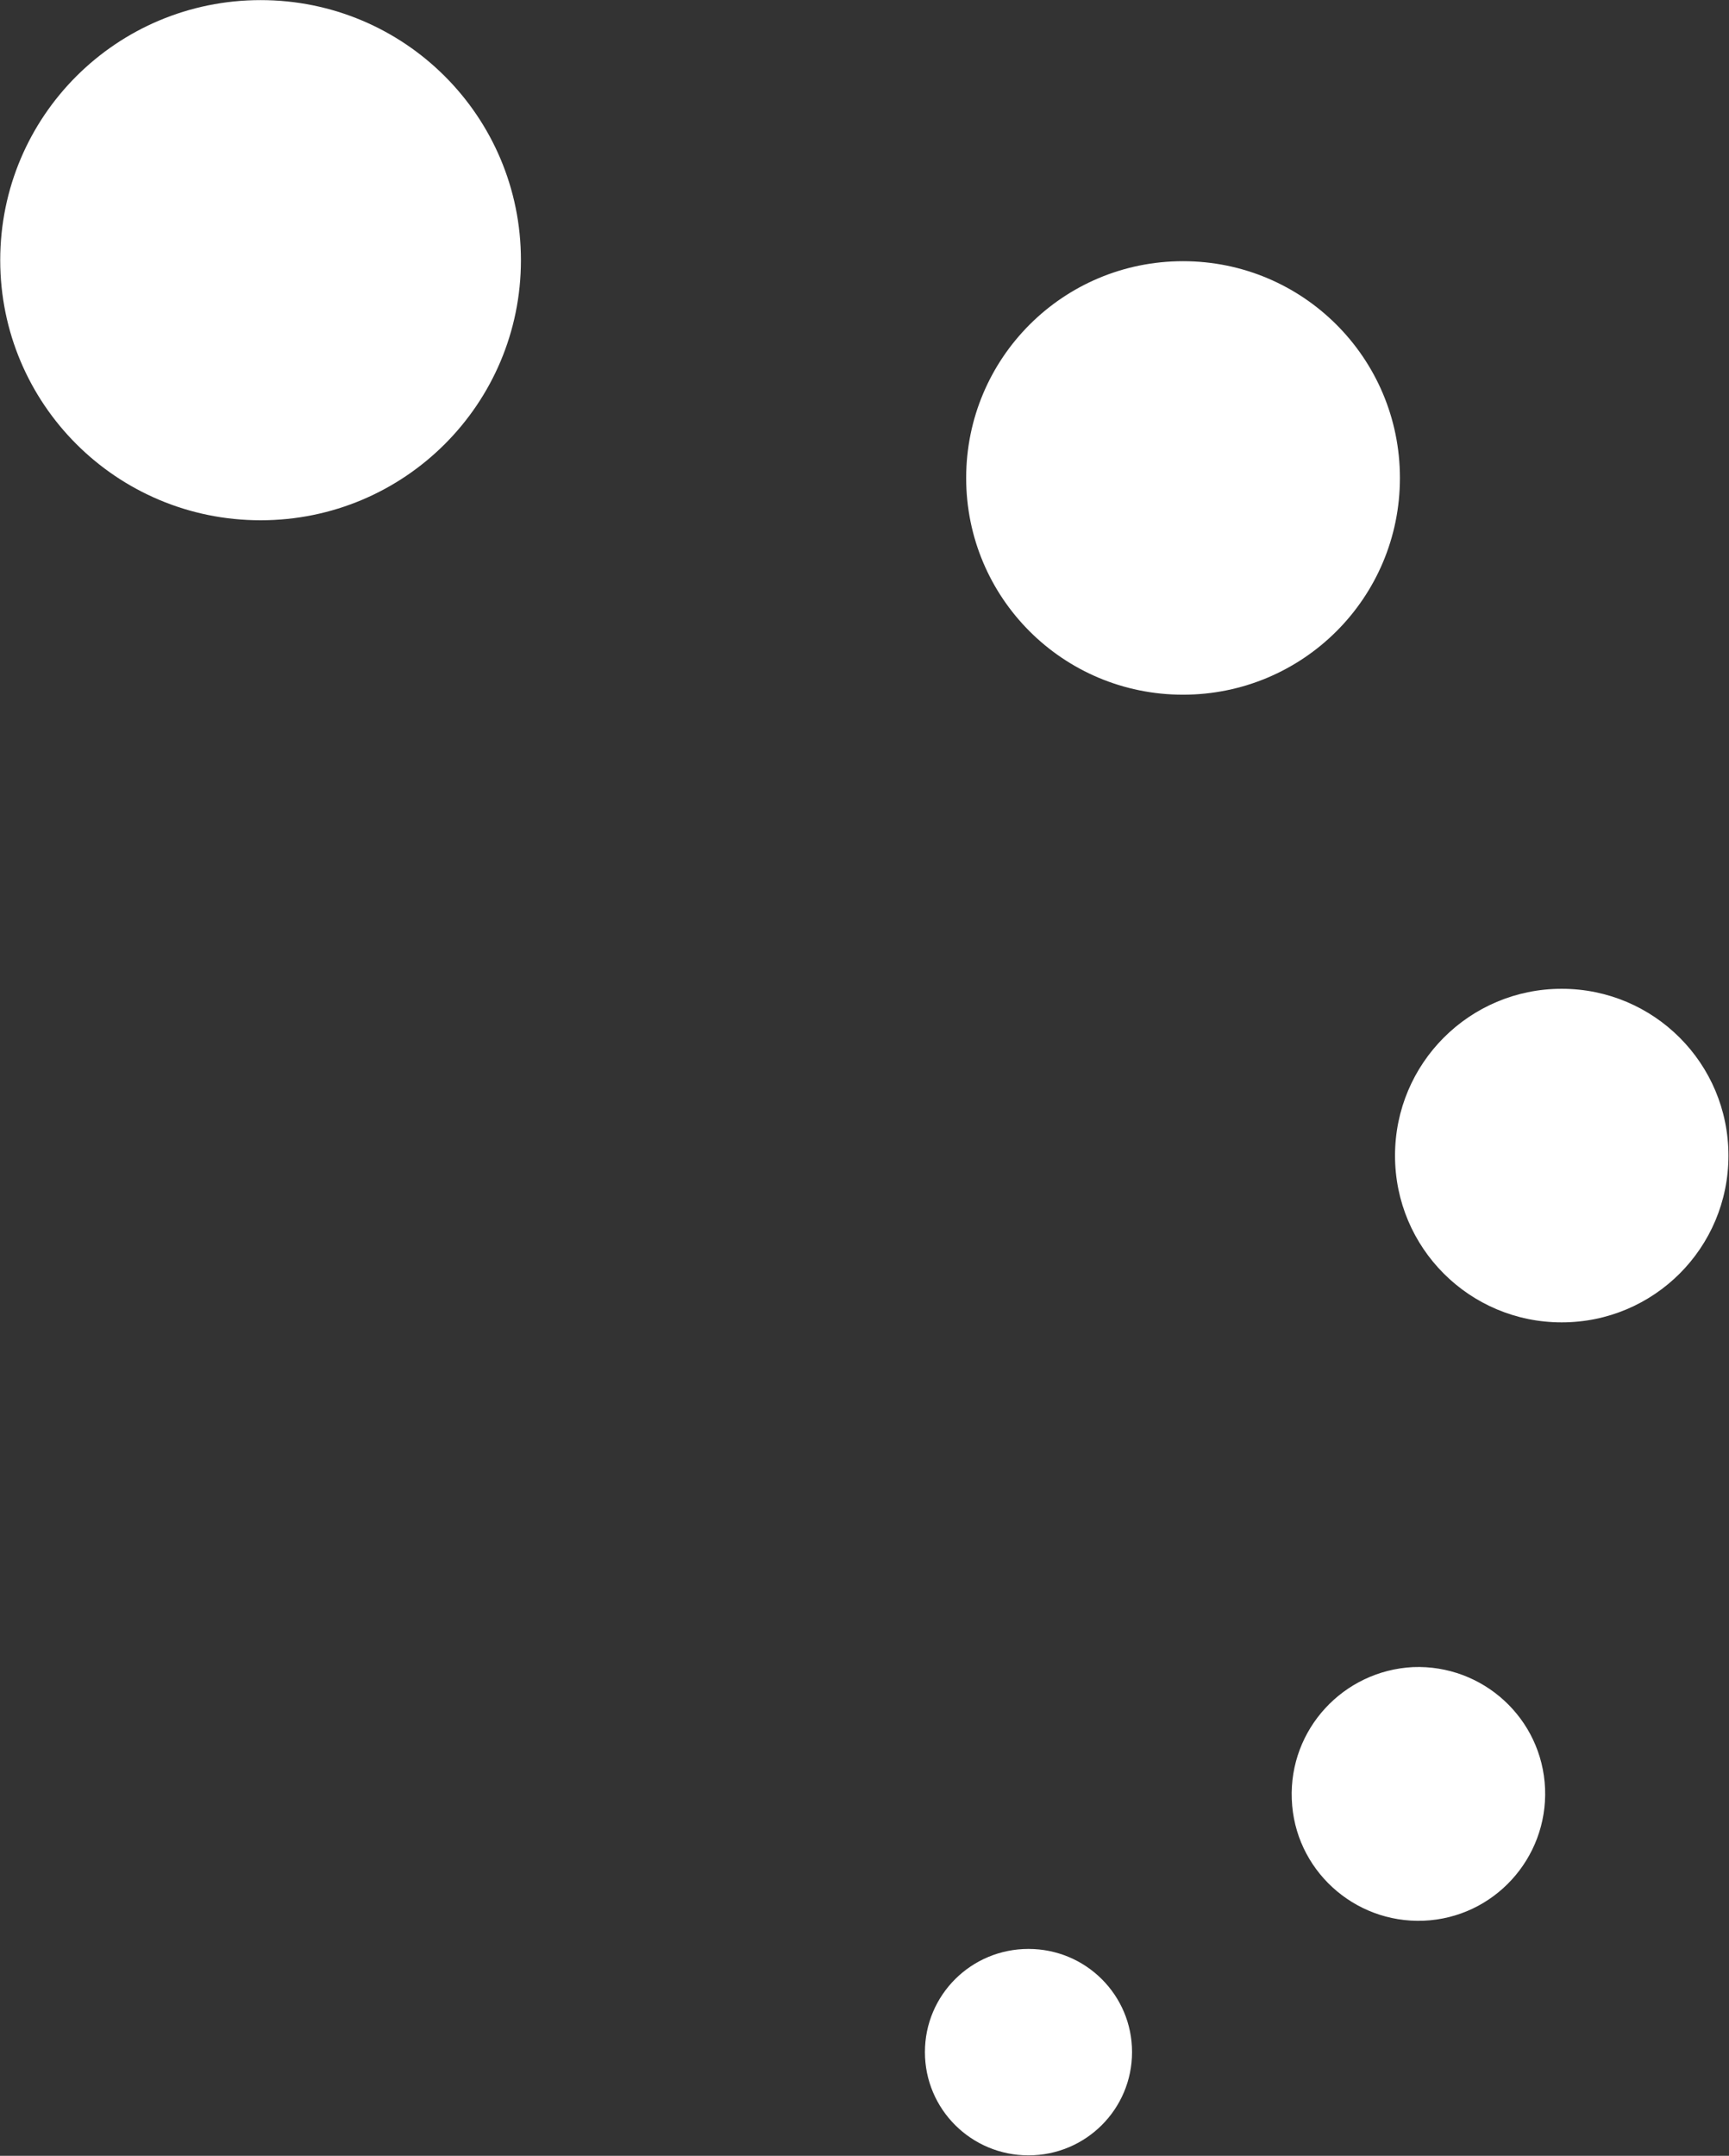
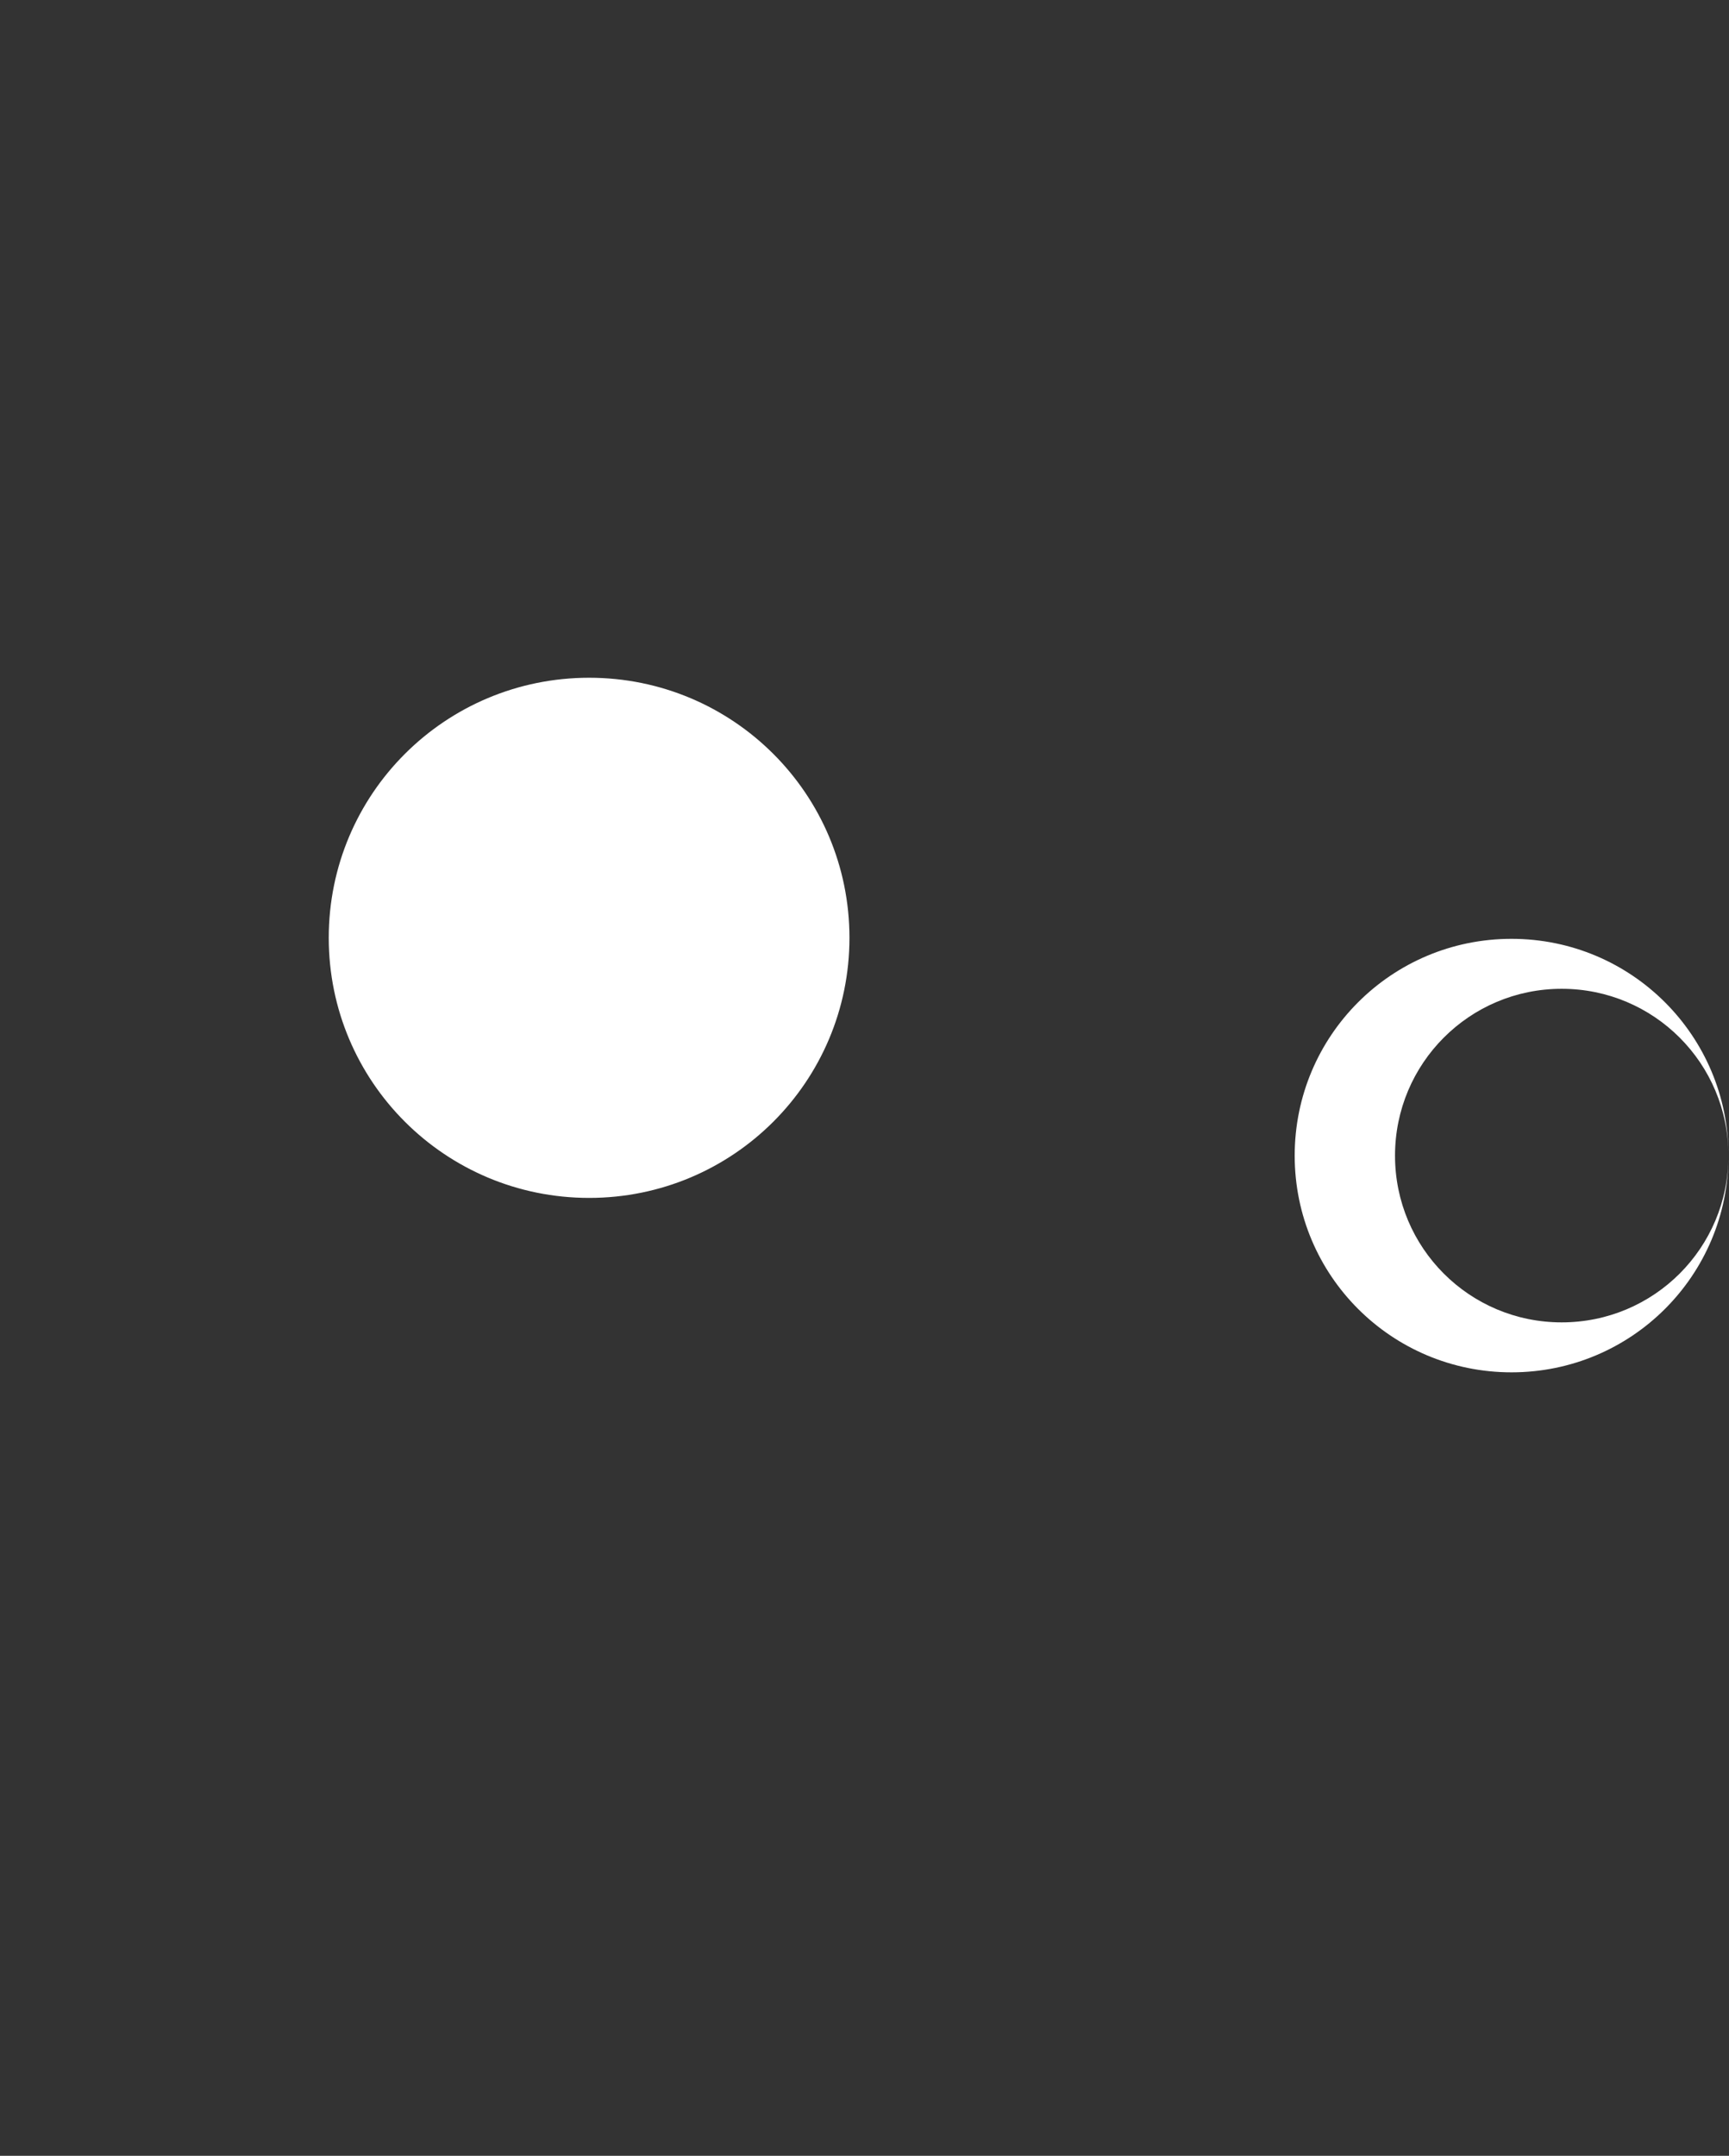
<svg xmlns="http://www.w3.org/2000/svg" version="1.2" viewBox="0 0 1551 1933" width="1551" height="1933">
  <rect x="0" y="0" width="1551" height="1933" fill="#333333" stroke="none" />
  <title>300866</title>
  <style>
		.s0 { fill: #ffffff } 
	</style>
-   <path id="path1" fill-rule="evenodd" class="s0" d="m1015.5 1840c0-51.2-41.5-92.5-92.9-92.5-51.4 0-92.9 41.3-92.9 92.5 0 51.2 41.5 92.6 92.9 92.6 51.4 0 92.9-41.4 92.9-92.6zm252-345.2c-62.6 3.2-111.2 55.9-108.7 118.5 2.3 62.8 55.6 111.4 118.3 108.9 62.8-2.6 111.4-55.8 108.9-118.5-2.6-62.8-55.7-111.4-118.5-108.9z" />
-   <path id="path2" fill-rule="evenodd" class="s0" d="m1550.5 1036.2c0-82.7-66.8-149.6-149.6-149.6-82.7 0-149.5 66.9-149.5 149.6 0 82.7 66.8 149.5 149.5 149.5 82.8 0 149.6-66.8 149.6-149.5zm-294.7-607.6c0-107.5-87-194.4-194.6-194.4-107.6 0-194.5 86.9-194.5 194.4 0 107.5 86.9 194.3 194.5 194.3 107.6 0 194.6-86.8 194.6-194.3zm-788.5-195.3c0-129-104.4-233.2-233.5-233.2-129.2 0-233.6 104.2-233.6 233.2 0 128.9 104.4 233.2 233.6 233.2 129.1 0 233.5-104.3 233.5-233.2z" />
+   <path id="path2" fill-rule="evenodd" class="s0" d="m1550.5 1036.2c0-82.7-66.8-149.6-149.6-149.6-82.7 0-149.5 66.9-149.5 149.6 0 82.7 66.8 149.5 149.5 149.5 82.8 0 149.6-66.8 149.6-149.5zc0-107.5-87-194.4-194.6-194.4-107.6 0-194.5 86.9-194.5 194.4 0 107.5 86.9 194.3 194.5 194.3 107.6 0 194.6-86.8 194.6-194.3zm-788.5-195.3c0-129-104.4-233.2-233.5-233.2-129.2 0-233.6 104.2-233.6 233.2 0 128.9 104.4 233.2 233.6 233.2 129.1 0 233.5-104.3 233.5-233.2z" />
</svg>